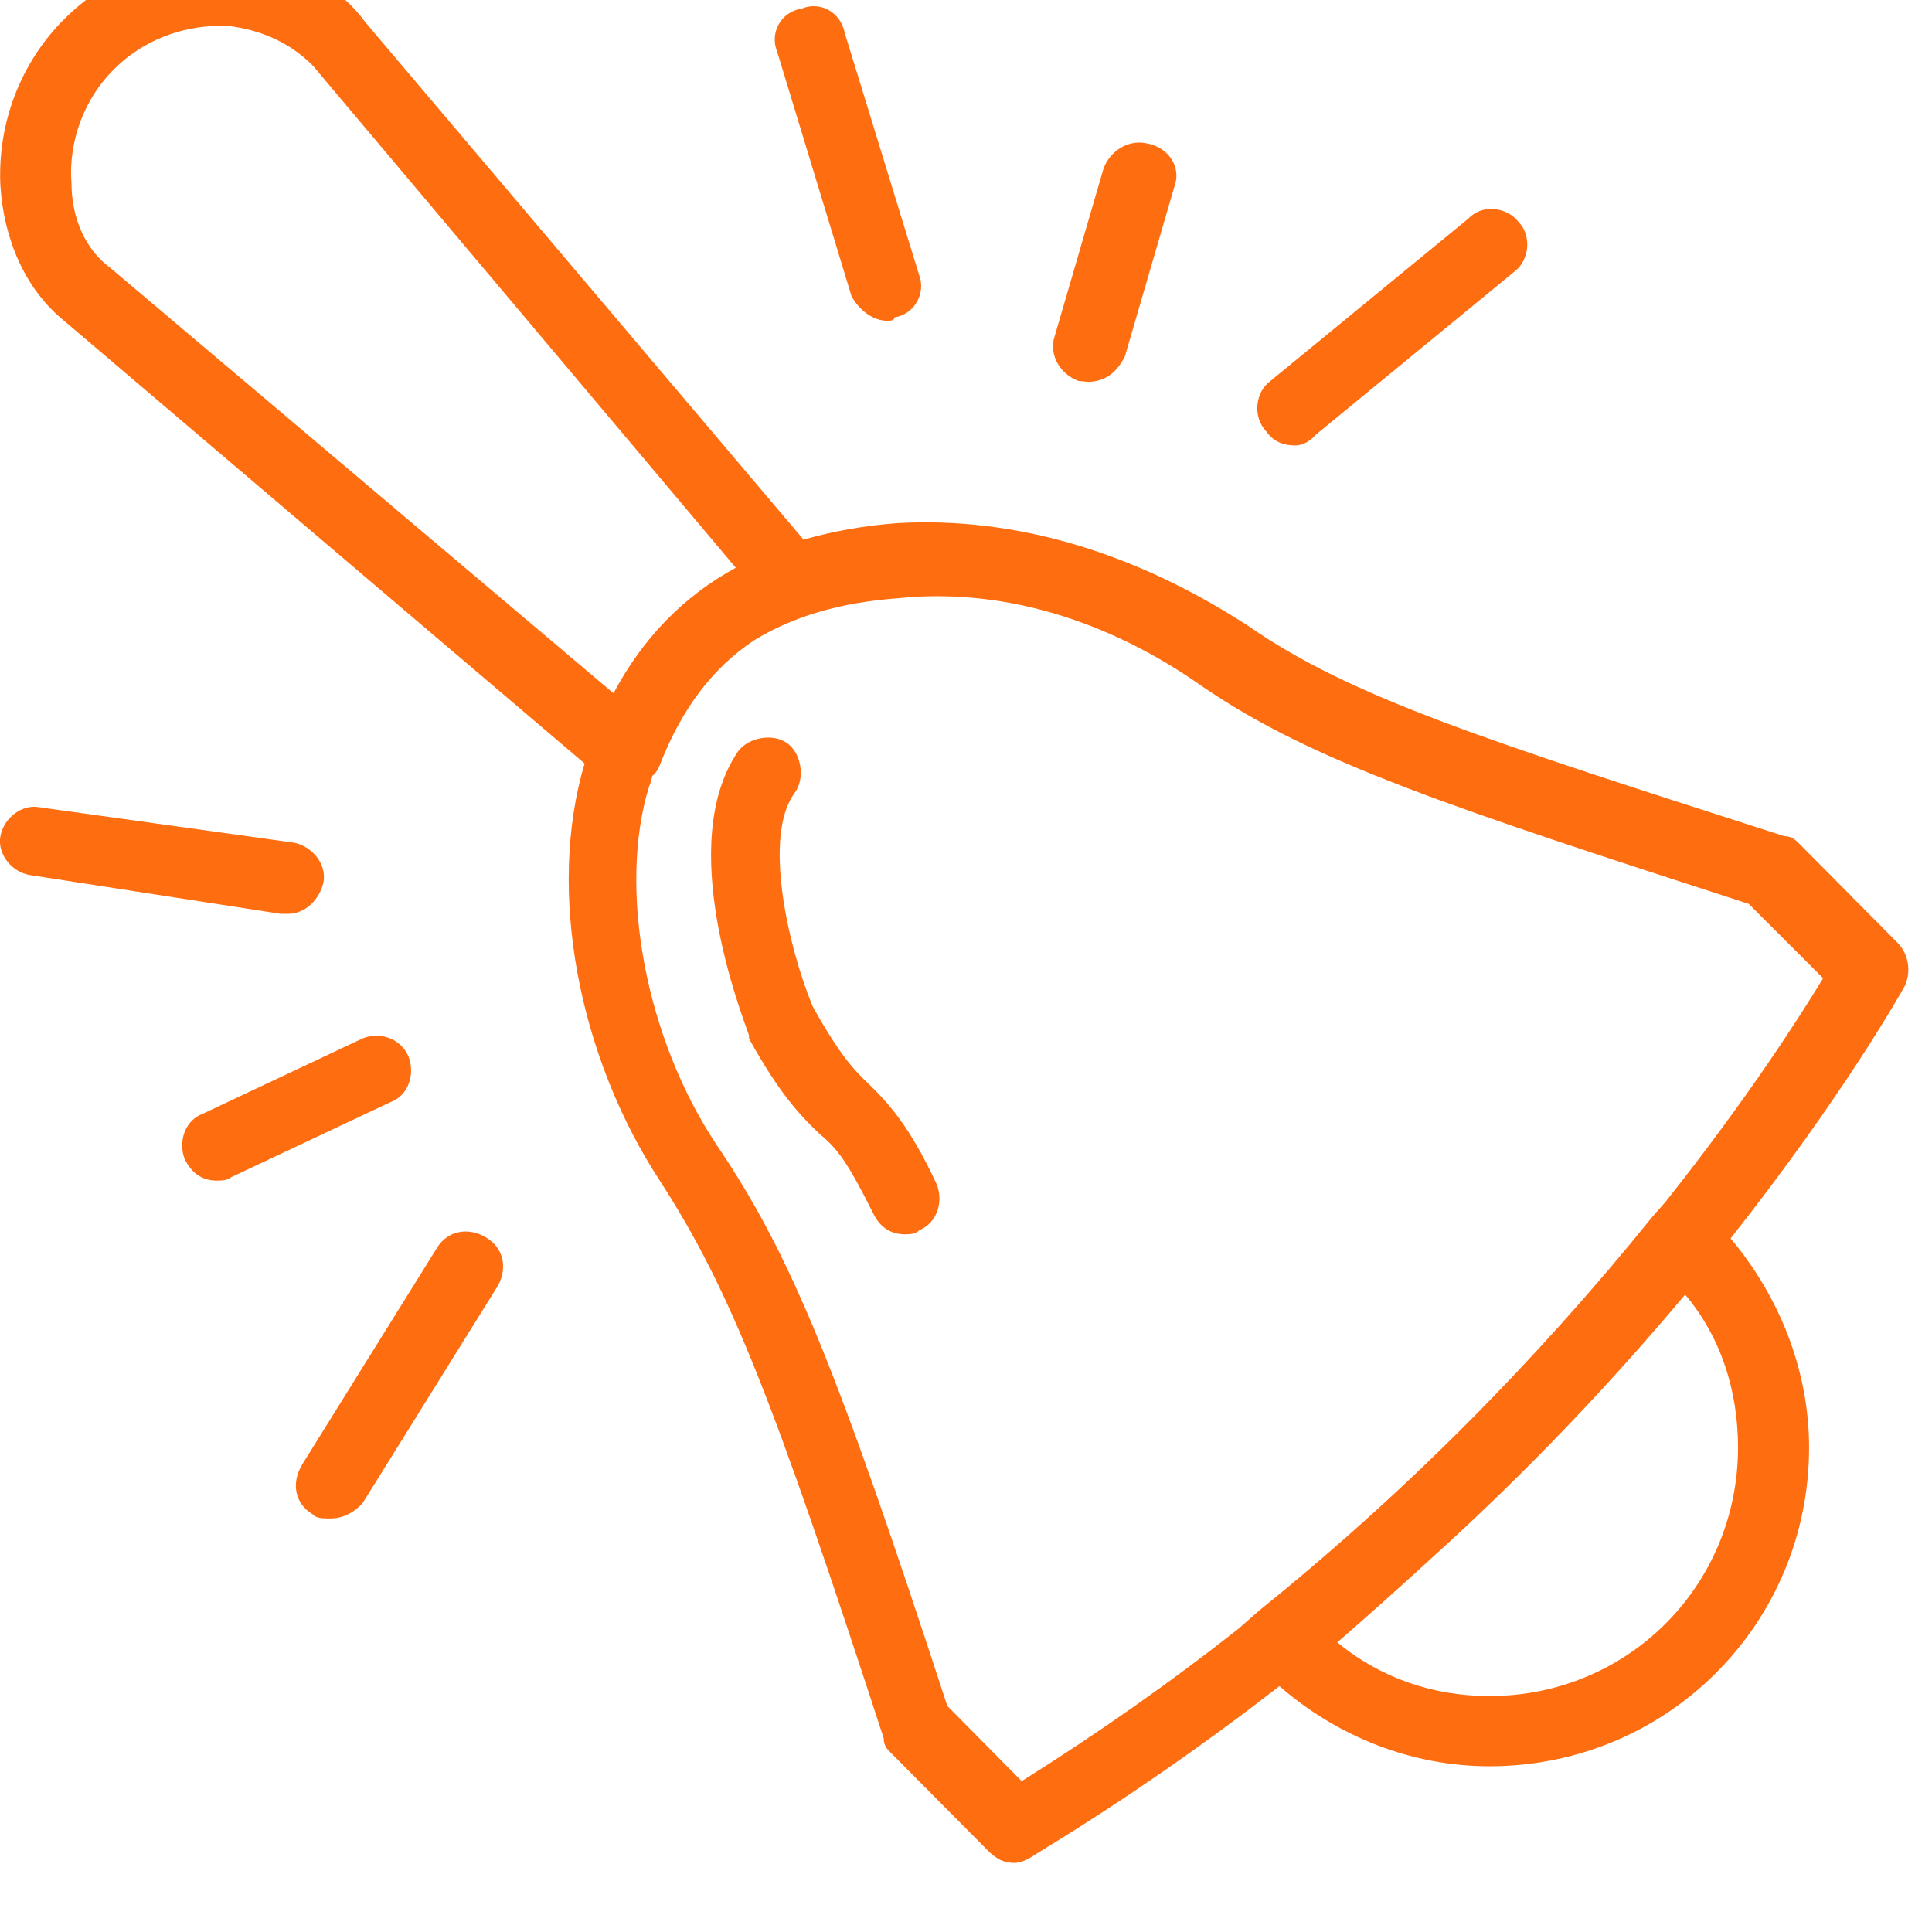
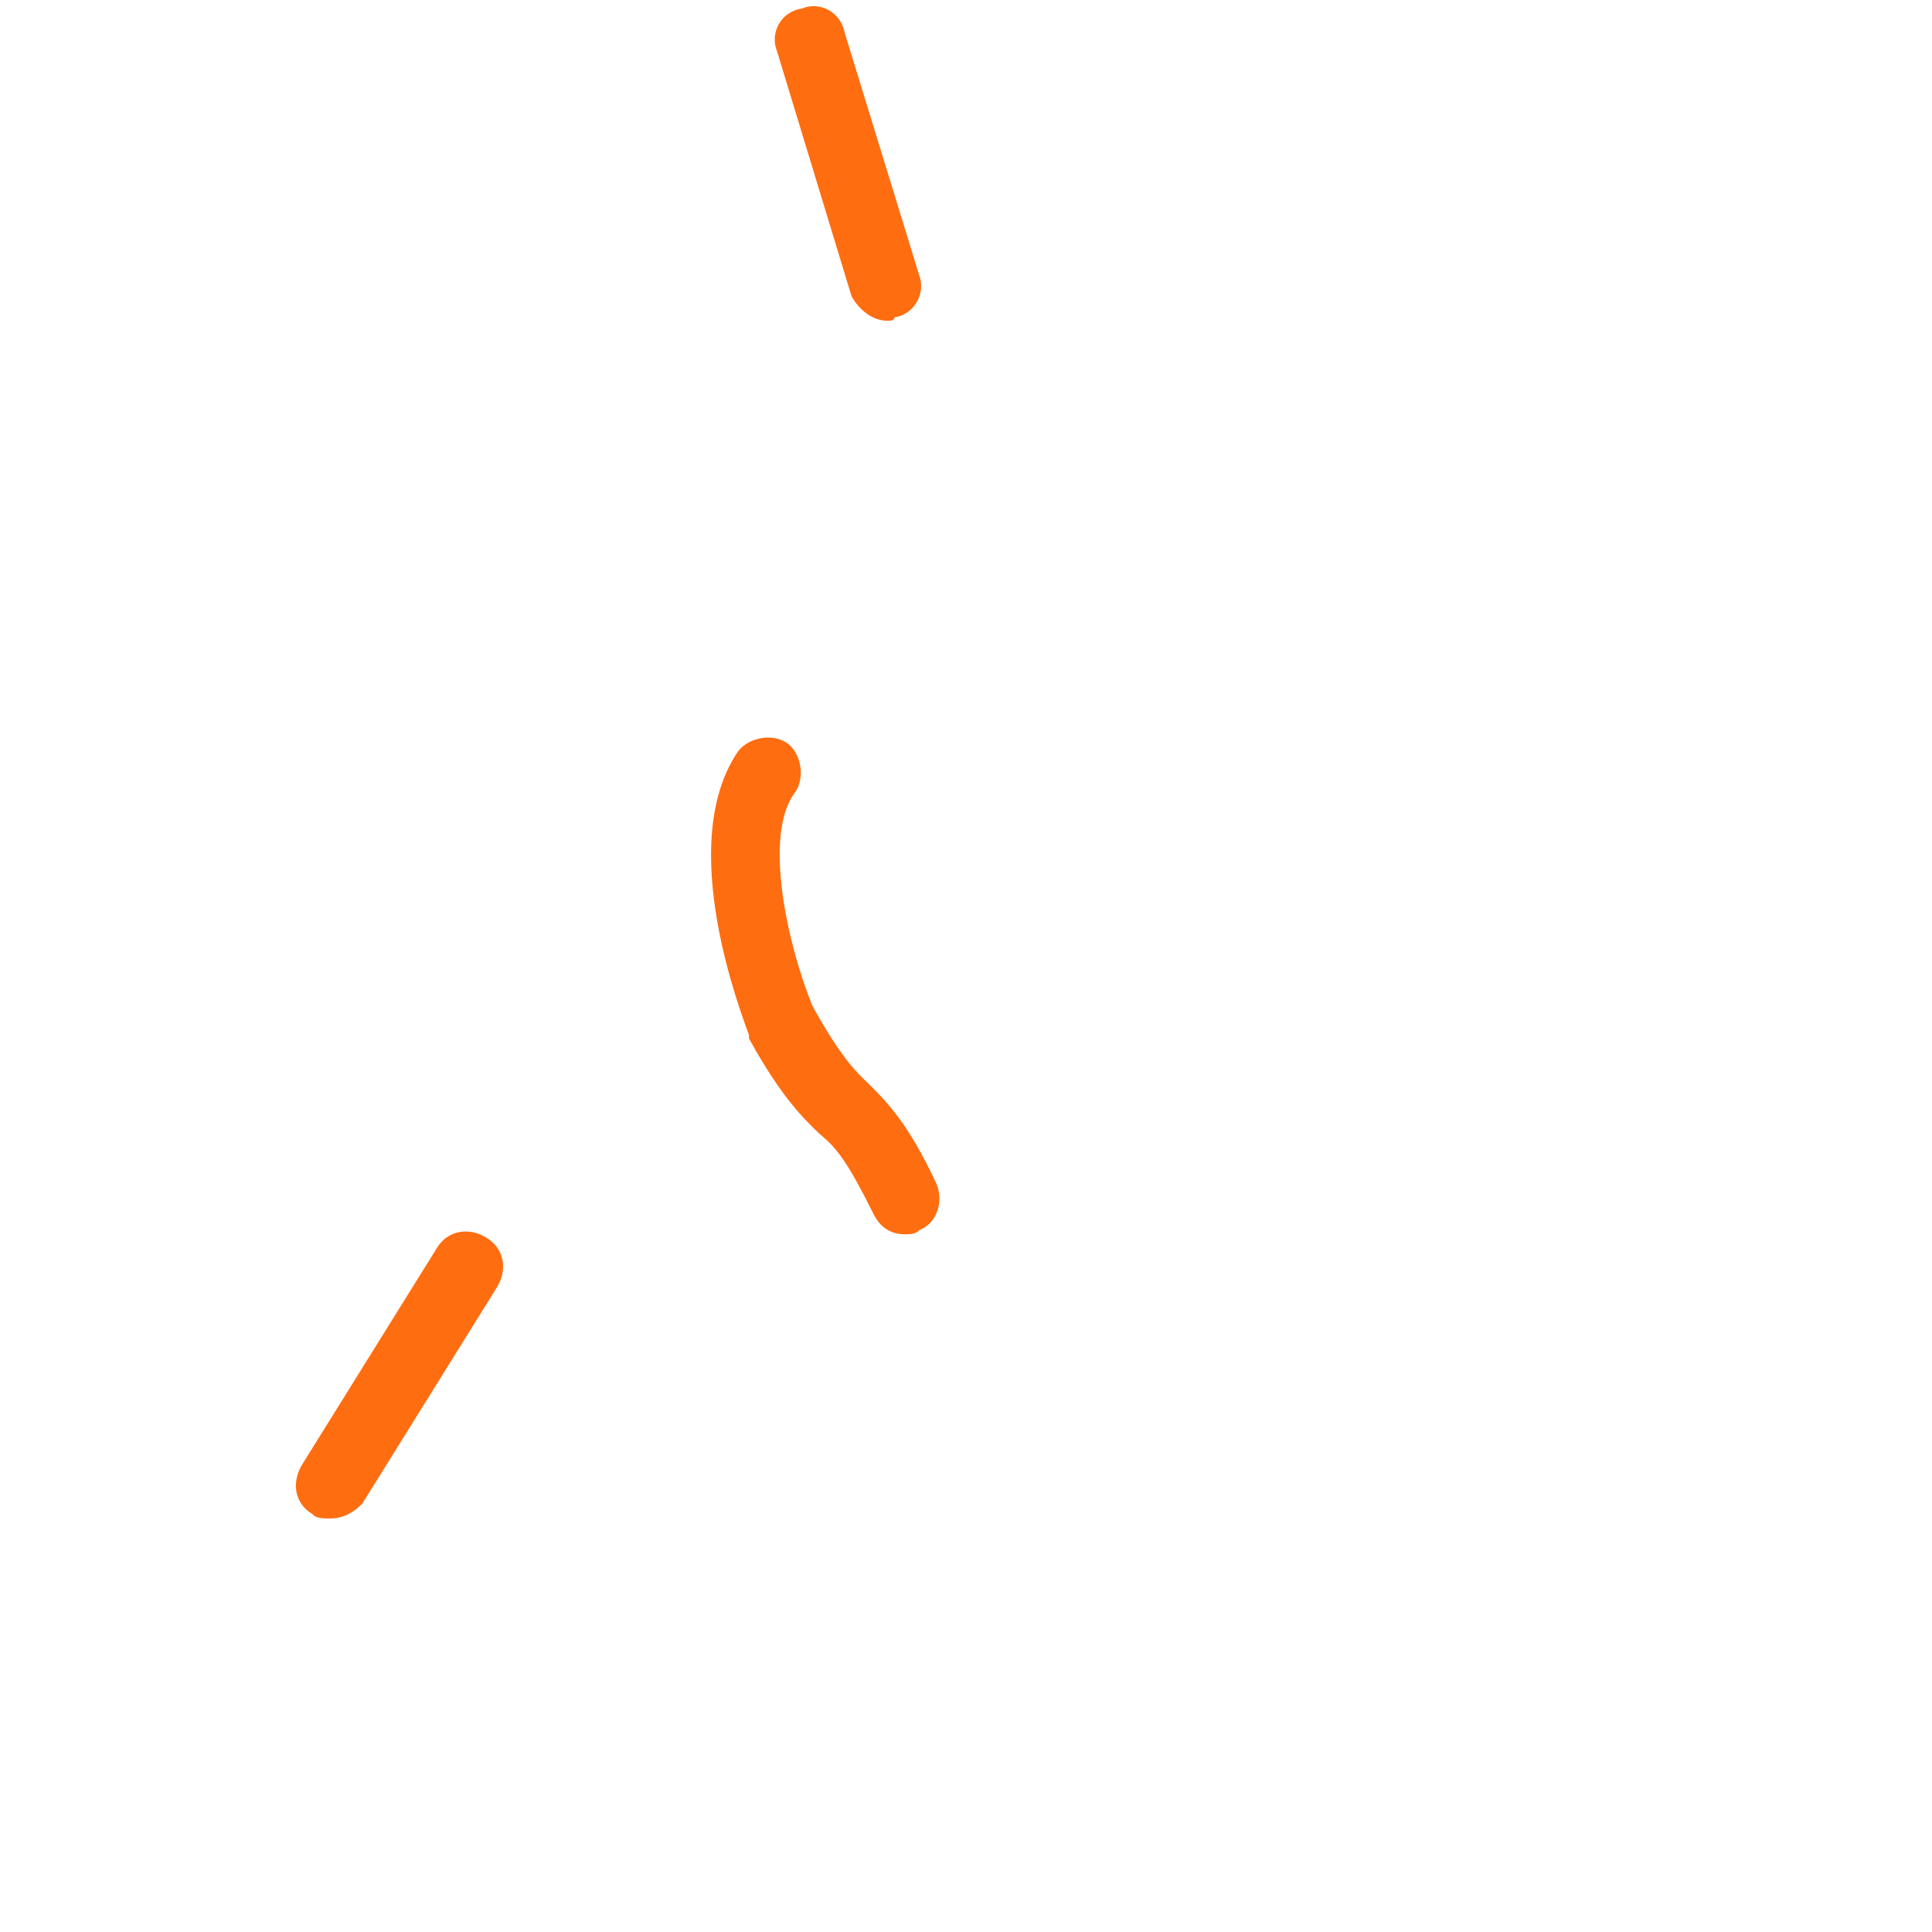
<svg xmlns="http://www.w3.org/2000/svg" xmlns:ns1="http://www.inkscape.org/namespaces/inkscape" xmlns:ns2="http://sodipodi.sourceforge.net/DTD/sodipodi-0.dtd" width="100" height="100" id="svg3183" version="1.1" ns1:version="0.48.4 r9939" ns2:docname="002.svg">
  <defs id="defs3185" />
  <ns2:namedview id="base" pagecolor="#ffffff" bordercolor="#666666" borderopacity="1.0" ns1:pageopacity="0.0" ns1:pageshadow="2" ns1:zoom="5.6" ns1:cx="64.732923" ns1:cy="62.191739" ns1:document-units="px" ns1:current-layer="layer1" showgrid="false" fit-margin-top="0" fit-margin-left="0" fit-margin-right="0" fit-margin-bottom="0" ns1:window-width="1218" ns1:window-height="1004" ns1:window-x="1974" ns1:window-y="-8" ns1:window-maximized="1" />
  <g ns1:label="Layer 1" ns1:groupmode="layer" id="layer1" transform="translate(-94.325,-109.558)">
    <g style="fill-rule:evenodd" id="g3942" transform="matrix(0.035,0,0,0.035,94.051,-82.996)">
-       <path class="fil0" d="m 2813.935,6895.699 -146.628,-147.808 c -4.888,-4.886 -10.997,-9.773 -20.772,-9.773 -441.105,-141.7 -640.274,-205.221 -791.789,-310.274 -168.622,-109.939 -345.797,-162.466 -519.306,-152.694 -50.098,3.665 -96.53,12.216 -139.296,24.431 L 548.537,5534.893 c -46.432,-63.52 -119.746,-94.059 -199.169,-100.167 -94.086,-4.886 -183.285,31.76 -246.823,95.281 -62.317,62.299 -98.974,151.472 -94.086,246.753 4.888,78.179 36.657,152.694 94.086,199.112 l 769.795,654.75 c -56.207,189.341 -8.553,433.653 111.193,616.886 105.083,162.467 168.622,326.156 331.135,824.551 0,10.994 4.888,15.88 9.775,20.767 l 146.628,147.808 c 10.997,9.772 20.772,15.88 36.657,15.88 10.997,0 21.994,-6.108 36.657,-15.88 128.299,-78.18 246.823,-161.245 355.572,-245.533 85.533,74.515 195.504,118.491 310.362,118.491 262.708,0 472.874,-210.108 472.874,-471.521 0,-113.604 -43.988,-223.545 -116.08,-309.054 164.956,-208.886 250.489,-360.36 257.82,-373.797 9.775,-21.988 4.888,-47.64 -10.997,-63.521 z M 113.542,5771.873 c -4.888,-63.52 20.772,-127.041 63.539,-168.574 41.544,-41.532 98.974,-63.52 156.403,-63.52 0,0 6.109,0 10.997,0 52.542,6.108 94.086,26.874 125.855,58.634 l 625.612,742.701 c -78.202,42.754 -138.075,105.053 -180.841,185.675 l -744.135,-629.097 c -36.657,-26.874 -57.429,-73.293 -57.429,-125.82 z M 2578.109,7642.07 c 0,204 -162.512,367.689 -367.791,367.689 -83.089,0 -161.29,-26.875 -224.829,-79.402 46.432,-40.311 92.864,-81.844 138.075,-123.377 150.293,-135.593 274.927,-269.964 376.344,-390.898 52.542,62.299 78.201,141.701 78.201,225.988 z m -107.527,-362.802 -18.328,20.766 c -173.509,214.994 -367.791,410.443 -581.623,582.683 l -30.547,26.874 c -98.974,78.18 -206.5,153.916 -321.359,225.988 L 1408.753,8024.418 C 1246.241,7526.023 1177.815,7357.448 1067.844,7194.981 962.76,7037.4 921.216,6816.298 967.648,6664.825 c 2.444,-4.886 3.666,-10.994 4.888,-15.88 4.888,-3.665 8.553,-9.772 10.997,-15.88 31.769,-81.844 76.98,-142.921 139.296,-184.454 57.429,-35.425 128.299,-56.191 212.61,-62.299 151.515,-15.88 309.14,30.539 450.88,130.706 162.512,111.161 366.569,178.346 807.674,321.269 l 109.971,109.94 c -34.213,56.192 -111.193,177.126 -233.382,331.042 z" id="path48" ns1:connector-curvature="0" style="fill:#ff6d11" />
      <path class="fil0" d="m 1267.013,5939.225 c 10.997,20.766 31.769,36.647 52.542,36.647 4.888,0 10.997,0 10.997,-4.886 30.547,-4.886 46.432,-36.647 36.657,-62.299 L 1257.238,5550.773 c -6.11,-31.76 -36.657,-47.64 -63.539,-36.646 -31.769,4.886 -47.654,36.646 -36.657,63.52 l 109.971,361.578 z" id="path50" ns1:connector-curvature="0" style="fill:#ff6d11" />
-       <path class="fil0" d="m 1923.172,6160.325 c 9.775,0 20.772,-4.886 30.547,-15.88 l 294.477,-241.867 c 20.772,-15.88 25.66,-52.527 4.888,-73.293 -15.885,-20.766 -52.542,-26.874 -73.314,-4.886 l -293.255,240.645 c -21.994,15.88 -26.882,52.526 -6.11,74.514 10.997,15.88 26.882,20.766 42.767,20.766 z" id="path52" ns1:connector-curvature="0" style="fill:#ff6d11" />
-       <path class="fil0" d="m 1603.035,6065.045 c 4.888,0 9.775,1.222 15.885,1.222 25.66,-1.222 41.544,-15.88 52.541,-37.868 l 73.314,-251.639 c 9.775,-25.653 -6.11,-57.413 -42.767,-63.521 -25.66,-4.886 -52.542,10.994 -62.317,37.868 l -73.314,251.639 c -6.109,25.653 9.775,52.527 36.657,62.299 z" id="path54" ns1:connector-curvature="0" style="fill:#ff6d11" />
      <path class="fil0" d="m 726.934,7331.795 c -25.66,-15.881 -57.429,-10.994 -73.314,15.88 l -199.169,320.048 c -15.885,26.874 -10.997,57.413 15.885,73.293 4.888,6.108 15.885,6.108 25.66,6.108 21.994,0 36.657,-10.994 47.654,-21.988 L 742.819,7405.089 c 15.885,-25.653 10.997,-57.413 -15.885,-73.293 z" id="path56" ns1:connector-curvature="0" style="fill:#ff6d11" />
-       <path class="fil0" d="m 433.679,6852.945 c 25.66,0 46.432,-20.767 52.542,-46.419 4.888,-26.874 -15.885,-52.527 -42.766,-58.635 L 65.888,6695.364 c -25.66,-4.886 -52.542,15.881 -57.429,42.755 -4.888,25.652 15.885,52.527 42.766,57.413 l 371.457,57.413 c 6.109,0 6.109,0 10.997,0 z" id="path58" ns1:connector-curvature="0" style="fill:#ff6d11" />
-       <path class="fil0" d="m 612.076,7064.274 c -10.997,-26.875 -42.766,-37.869 -68.426,-26.875 l -235.826,111.162 c -26.882,9.772 -36.657,41.533 -26.882,67.186 10.997,21.988 26.882,31.76 47.654,31.76 4.888,0 15.885,0 20.772,-4.886 l 235.826,-111.161 c 26.882,-9.772 36.657,-41.533 26.882,-67.186 z" id="path60" ns1:connector-curvature="0" style="fill:#ff6d11" />
      <path class="fil0" d="m 1293.895,7105.807 c -21.994,-20.766 -42.767,-41.532 -84.311,-116.047 -36.657,-89.174 -73.314,-251.641 -26.882,-315.162 15.885,-20.766 10.997,-57.413 -9.775,-73.293 -20.772,-15.88 -57.429,-9.773 -73.314,10.994 -94.086,136.814 4.888,388.455 15.885,420.215 l 0,4.886 c 46.432,84.288 78.201,116.048 105.083,141.701 25.66,20.767 41.544,42.755 78.201,116.048 9.775,20.766 25.66,31.761 47.654,31.761 4.888,0 15.885,0 20.772,-6.108 25.66,-9.773 36.657,-41.533 25.66,-68.407 -41.544,-89.174 -73.314,-120.934 -98.974,-146.587 z" id="path62" ns1:connector-curvature="0" style="fill:#ff6d11" />
    </g>
  </g>
</svg>